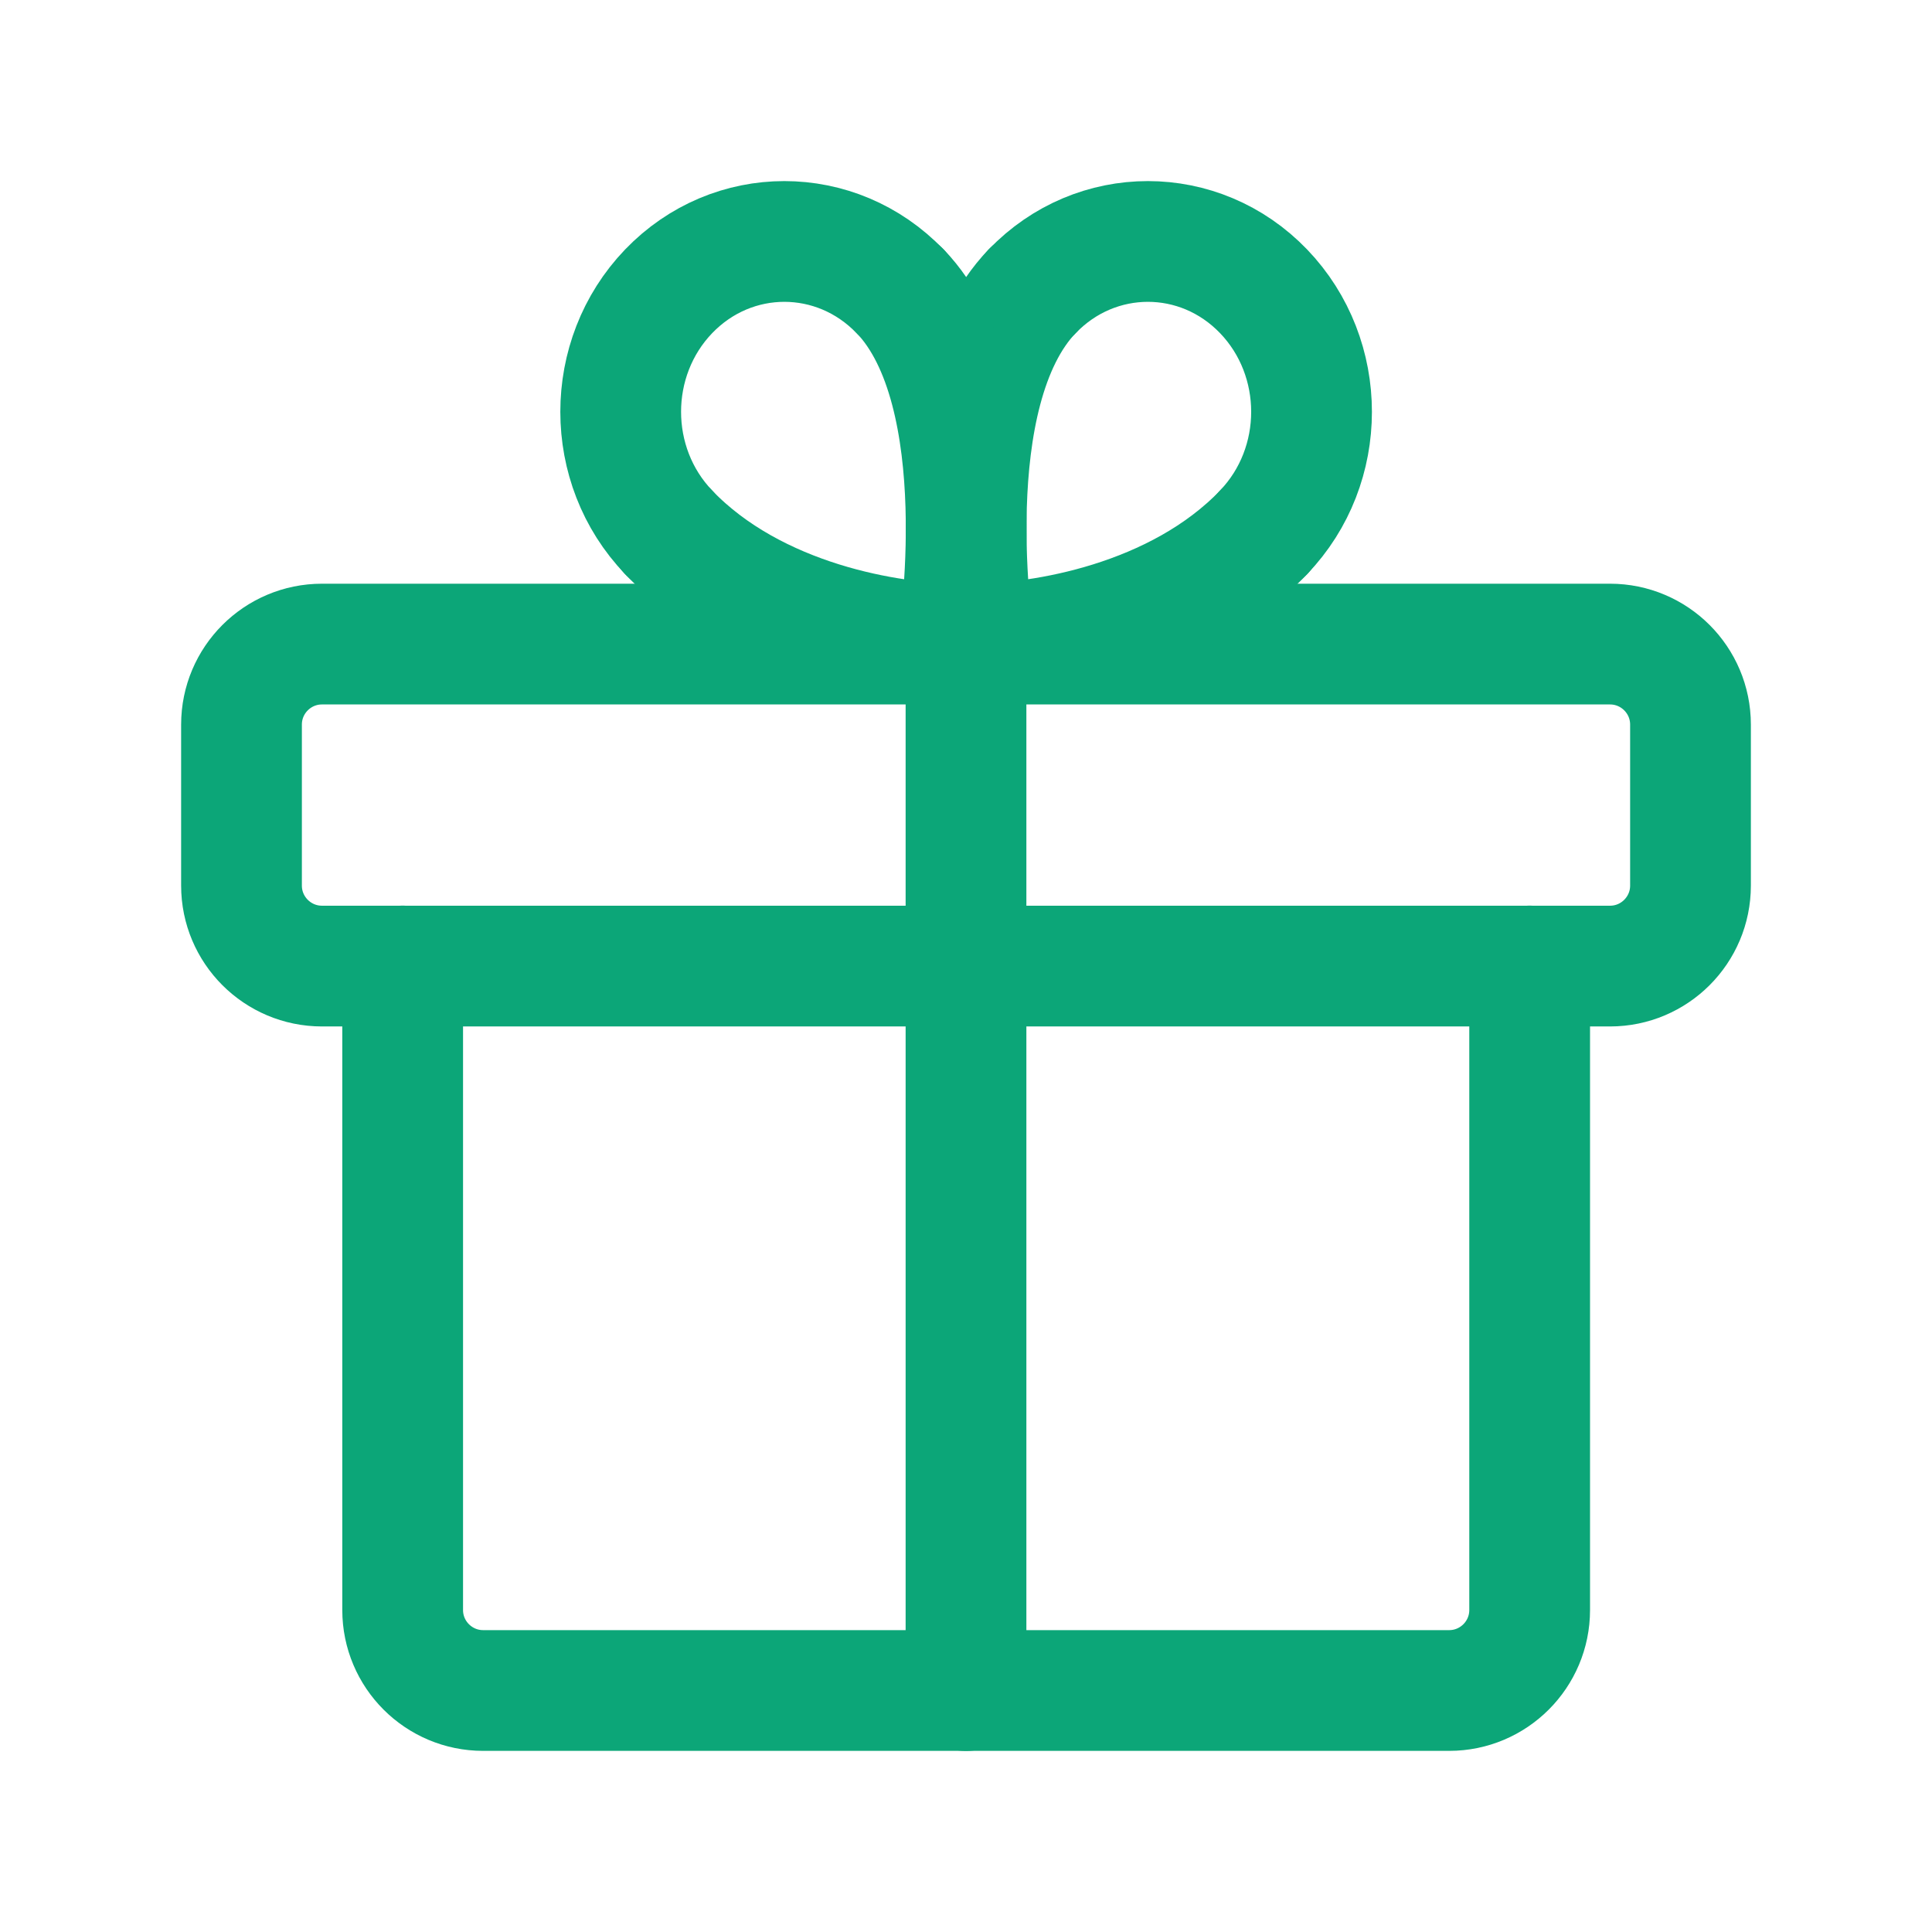
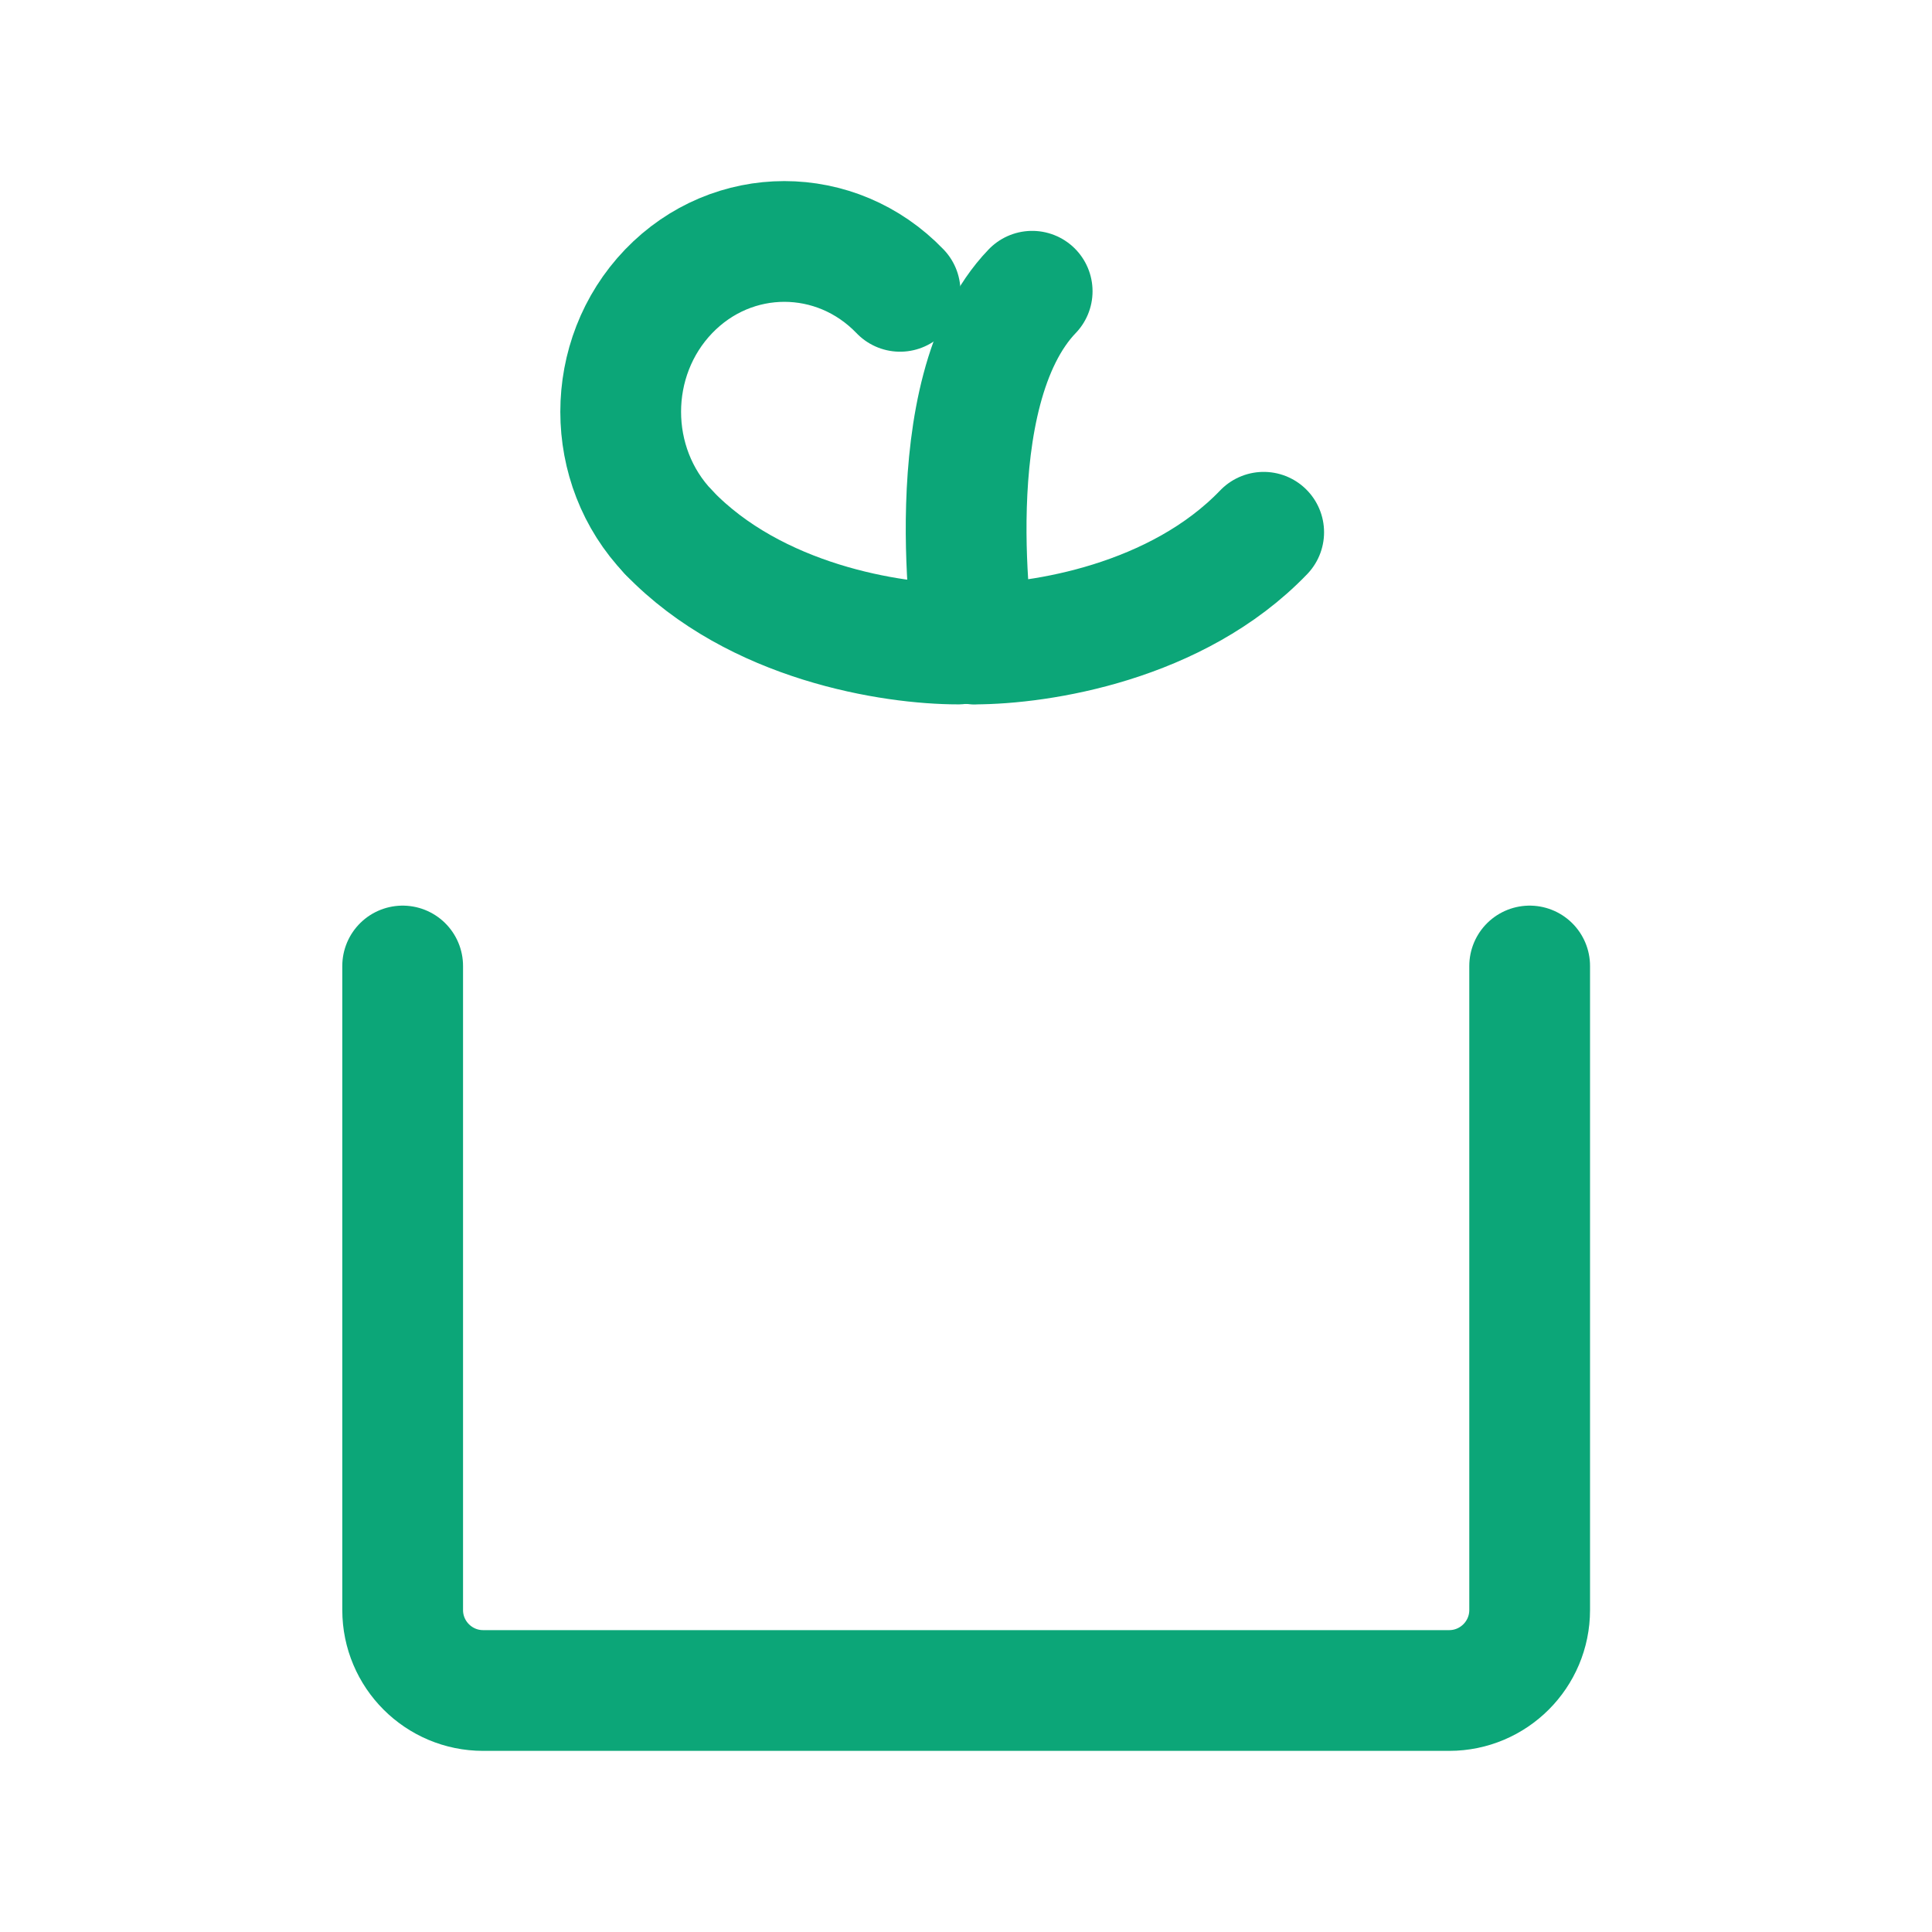
<svg xmlns="http://www.w3.org/2000/svg" width="24" height="24" viewBox="0 0 24 24" fill="none">
-   <path fill-rule="evenodd" clip-rule="evenodd" d="M20 8.001H4C3.448 8.001 3 8.449 3 9.001V11.001C3 11.553 3.448 12.001 4 12.001H20C20.552 12.001 21 11.553 21 11.001V9.001C21 8.449 20.552 8.001 20 8.001Z" stroke="#0CA678" stroke-width="1.5" stroke-linecap="round" stroke-linejoin="round" />
-   <path d="M12 21.001V8.001" stroke="#0CA678" stroke-width="1.5" stroke-linecap="round" stroke-linejoin="round" />
  <path d="M15.698 6.612C14.62 7.734 12.923 8 12.101 8" stroke="#0CA678" stroke-width="1.5" stroke-linecap="round" stroke-linejoin="round" />
  <path d="M12.101 7.998C12.101 7.998 11.607 4.882 12.822 3.618" stroke="#0CA678" stroke-width="1.5" stroke-linecap="round" stroke-linejoin="round" />
-   <path d="M15.697 6.612C16.491 5.785 16.491 4.446 15.697 3.619C14.903 2.793 13.616 2.793 12.822 3.619" stroke="#0CA678" stroke-width="1.5" stroke-linecap="round" stroke-linejoin="round" />
  <path d="M8.305 6.612C9.383 7.734 11.08 8 11.902 8" stroke="#0CA678" stroke-width="1.5" stroke-linecap="round" stroke-linejoin="round" />
-   <path d="M11.903 7.998C11.903 7.998 12.397 4.882 11.182 3.618" stroke="#0CA678" stroke-width="1.5" stroke-linecap="round" stroke-linejoin="round" />
  <path d="M8.306 6.612C7.512 5.785 7.512 4.446 8.306 3.619C9.1 2.793 10.387 2.793 11.181 3.619" stroke="#0CA678" stroke-width="1.5" stroke-linecap="round" stroke-linejoin="round" />
  <path d="M19.002 12V20C19.002 20.552 18.554 21 18.002 21H6.002C5.45 21 5.002 20.552 5.002 20V12" stroke="#0CA678" stroke-width="1.5" stroke-linecap="round" stroke-linejoin="round" />
</svg>